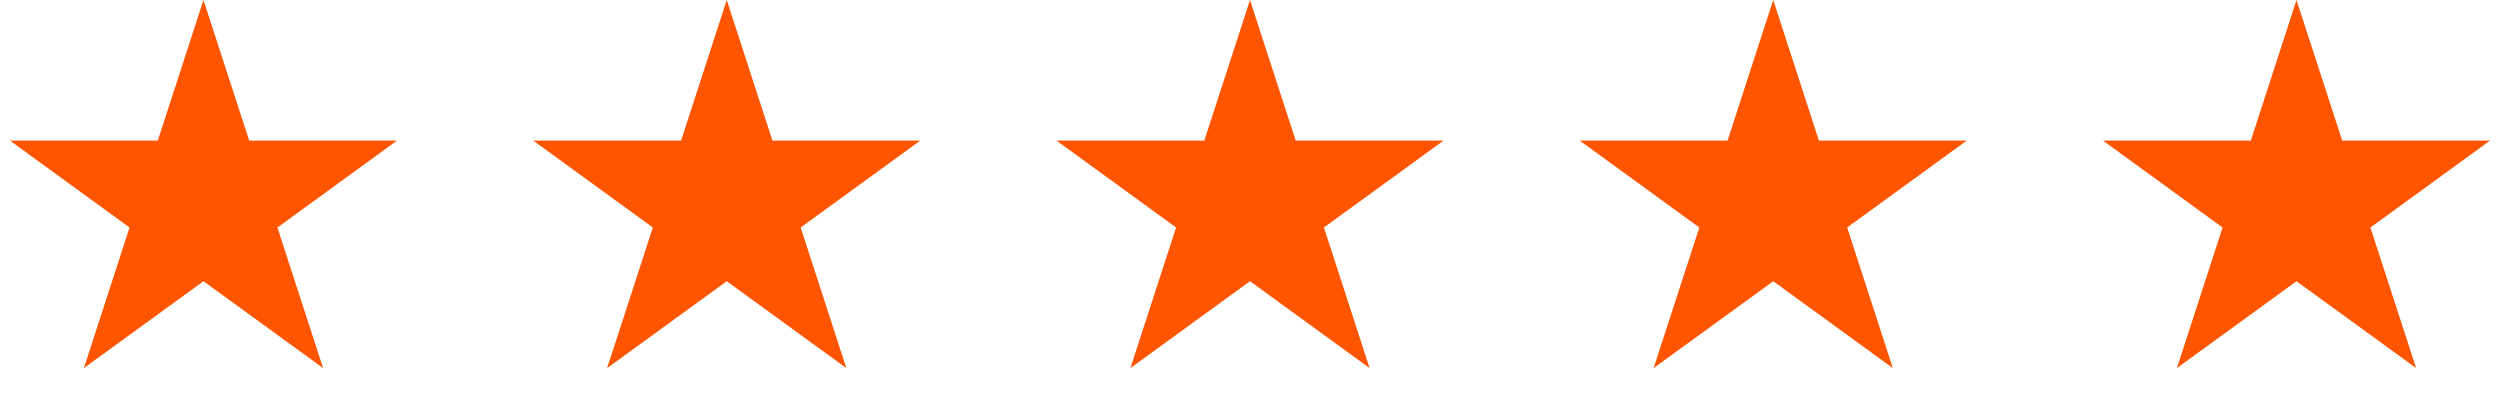
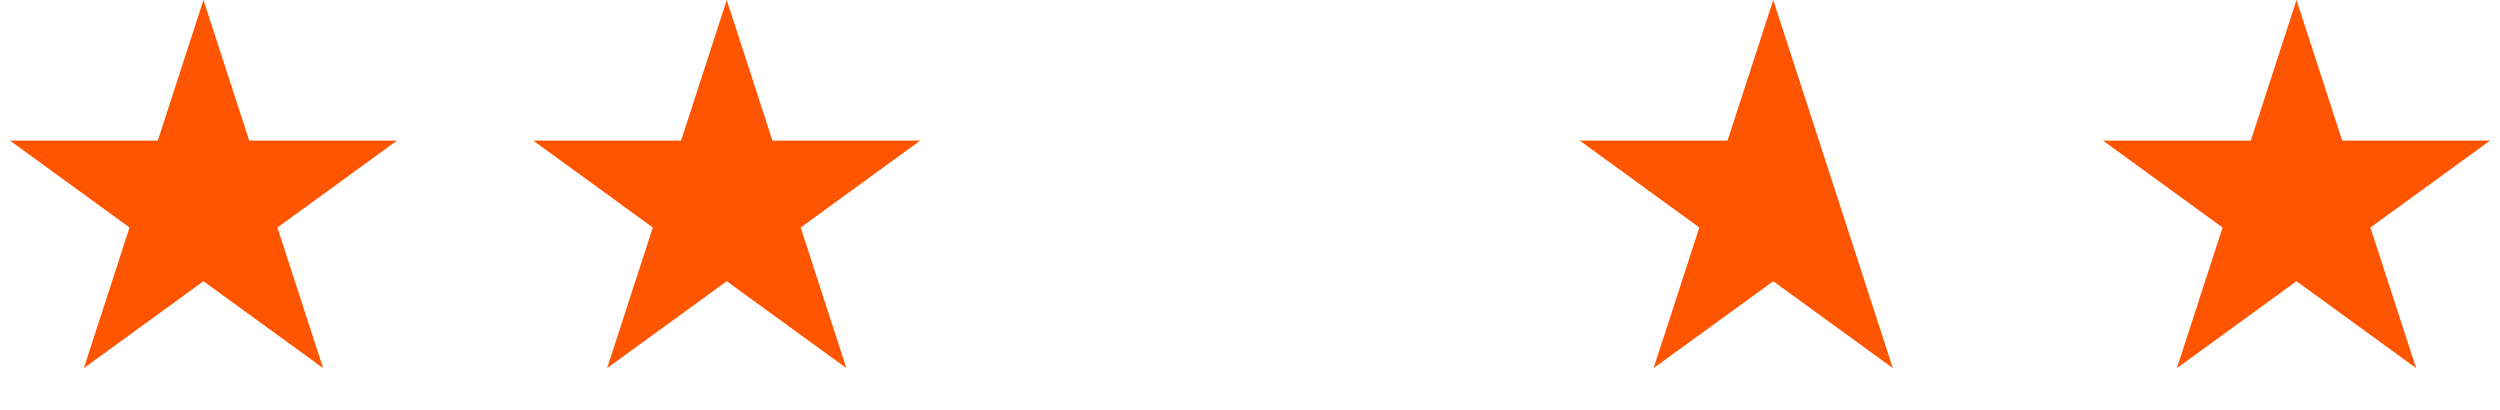
<svg xmlns="http://www.w3.org/2000/svg" width="67" height="11" viewBox="0 0 67 11" fill="none">
  <path d="M5.453 0L6.678 3.768H10.64L7.435 6.097L8.659 9.865L5.453 7.537L2.248 9.865L3.472 6.097L0.267 3.768H4.229L5.453 0Z" fill="#FF5500" />
  <path d="M19.477 0L20.701 3.768H24.663L21.458 6.097L22.682 9.865L19.477 7.537L16.271 9.865L17.496 6.097L14.29 3.768H18.253L19.477 0Z" fill="#FF5500" />
-   <path d="M33.5 0L34.725 3.768H38.687L35.481 6.097L36.706 9.865L33.5 7.537L30.295 9.865L31.519 6.097L28.314 3.768H32.276L33.5 0Z" fill="#FF5500" />
-   <path d="M47.523 0L48.747 3.768H52.709L49.504 6.097L50.728 9.865L47.523 7.537L44.317 9.865L45.542 6.097L42.336 3.768H46.298L47.523 0Z" fill="#FF5500" />
+   <path d="M47.523 0L48.747 3.768L49.504 6.097L50.728 9.865L47.523 7.537L44.317 9.865L45.542 6.097L42.336 3.768H46.298L47.523 0Z" fill="#FF5500" />
  <path d="M61.546 0L62.771 3.768H66.733L63.527 6.097L64.752 9.865L61.546 7.537L58.341 9.865L59.565 6.097L56.36 3.768H60.322L61.546 0Z" fill="#FF5500" />
</svg>